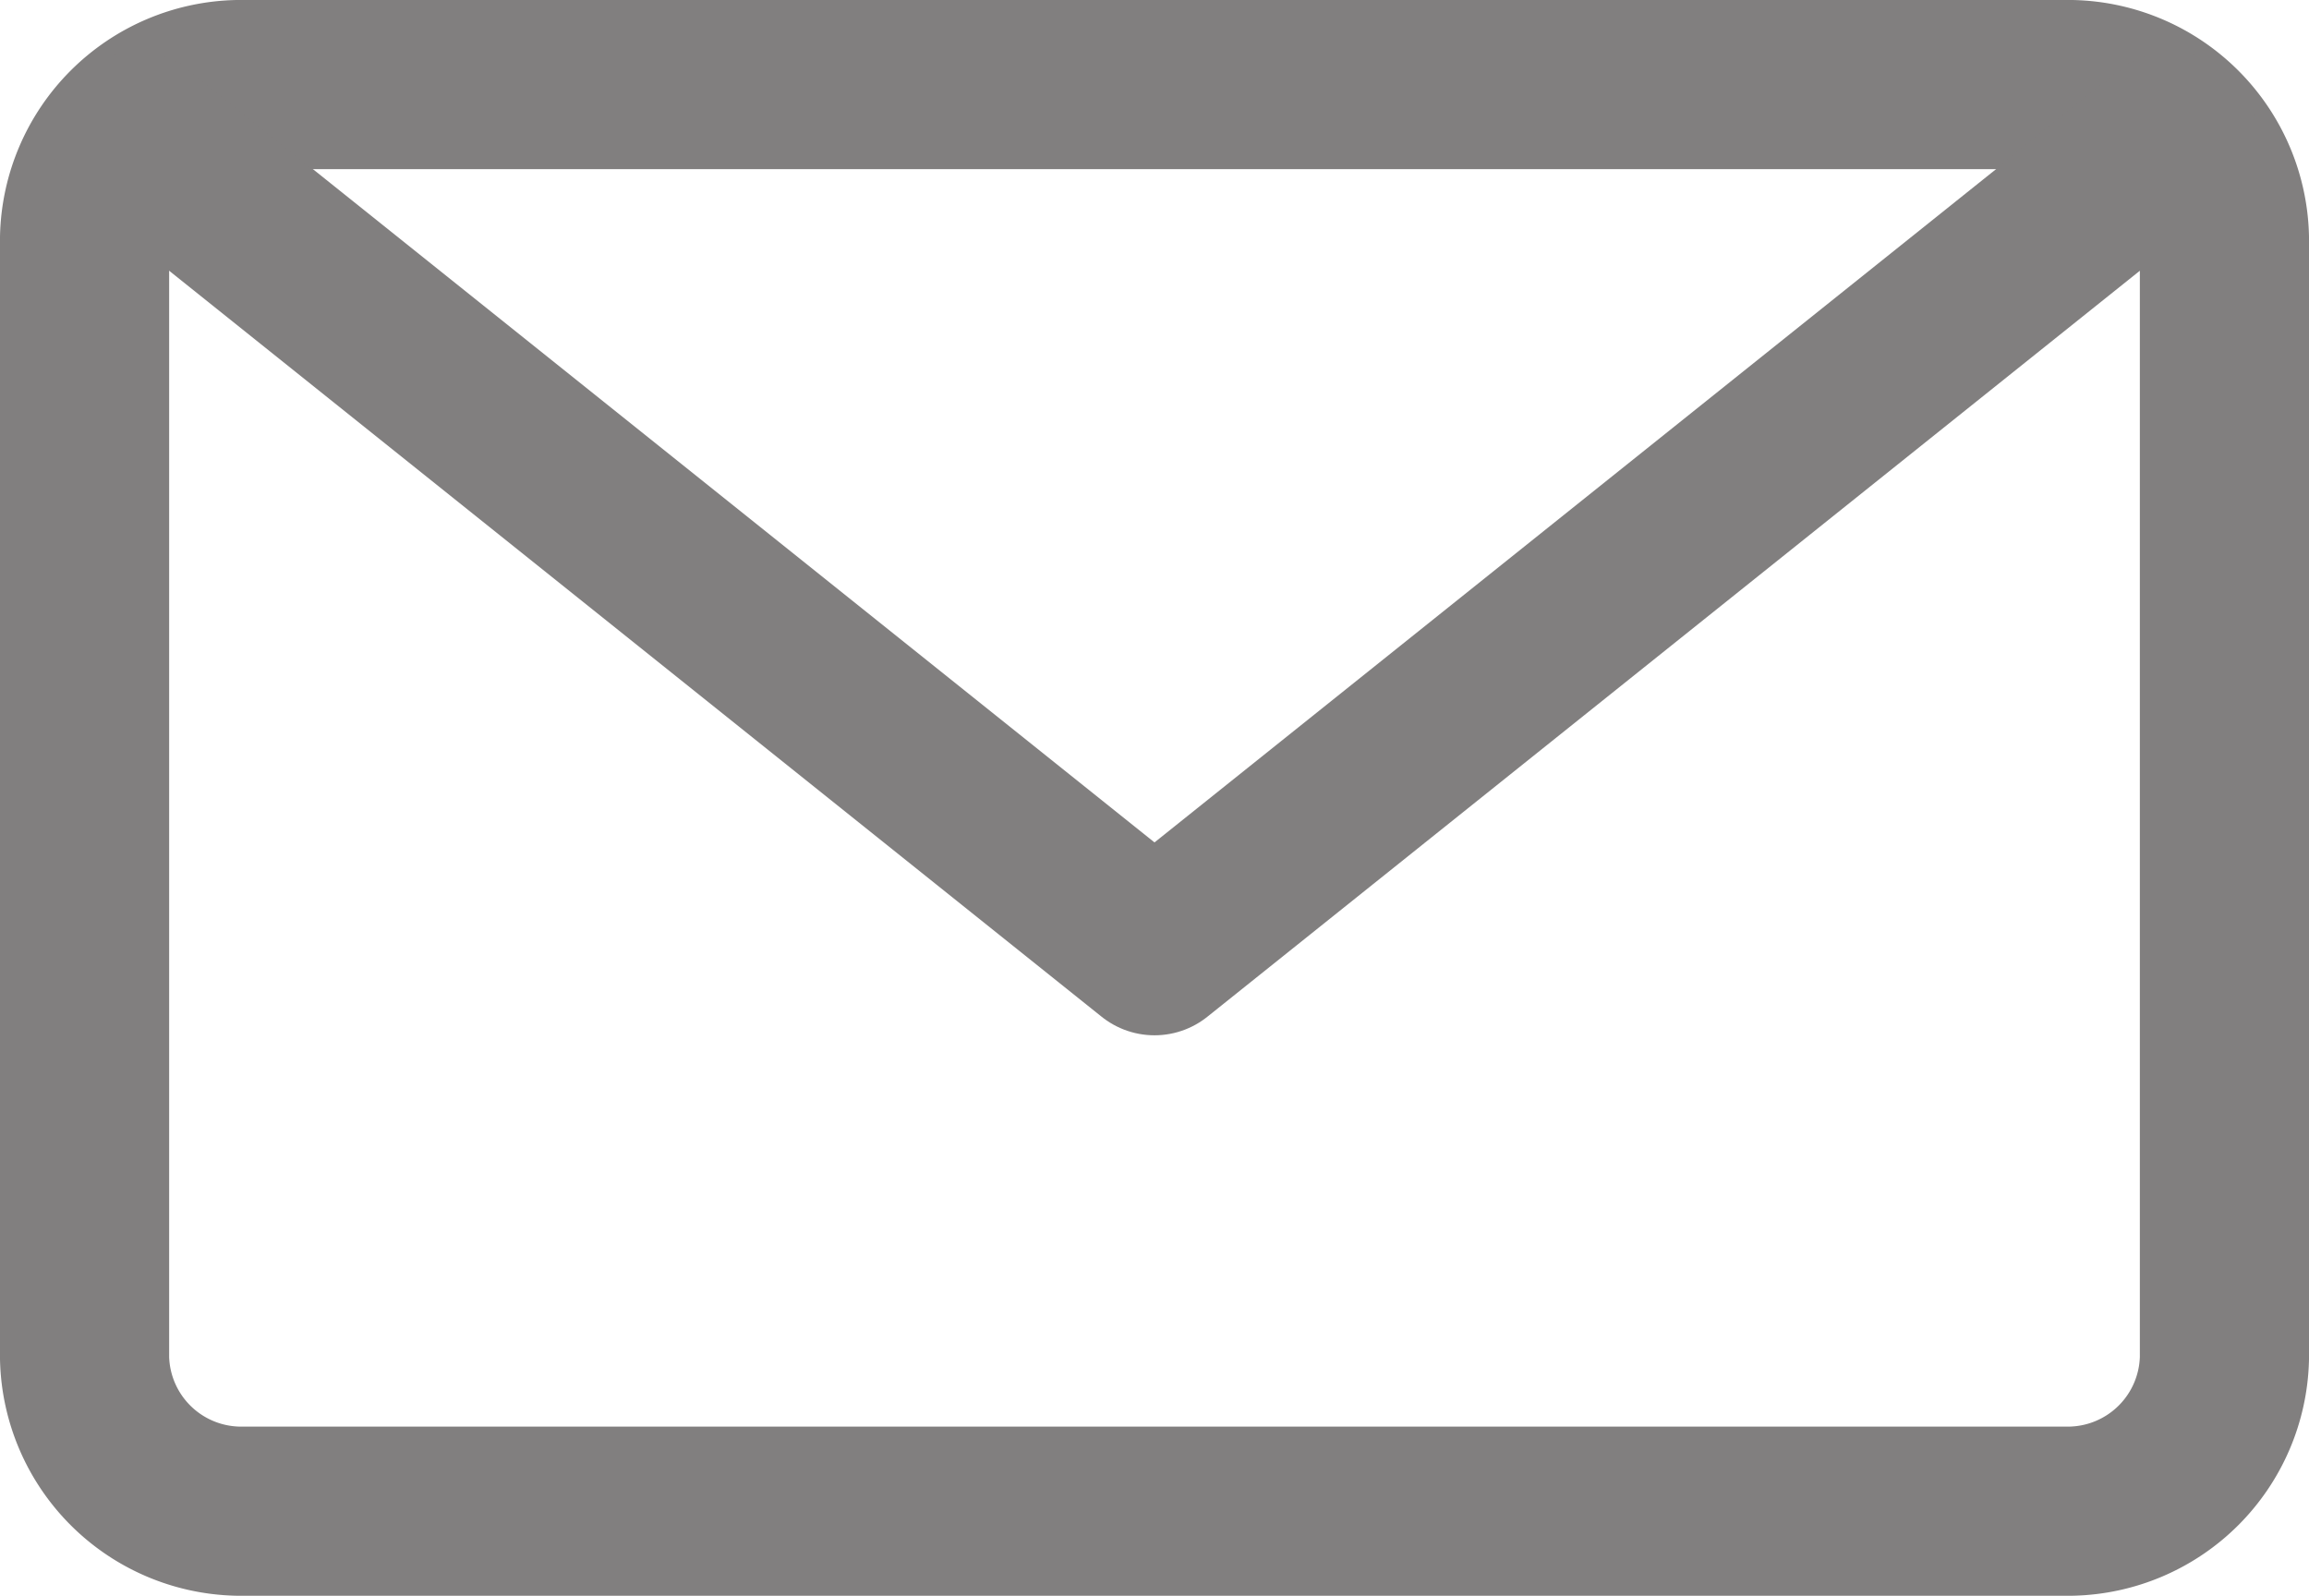
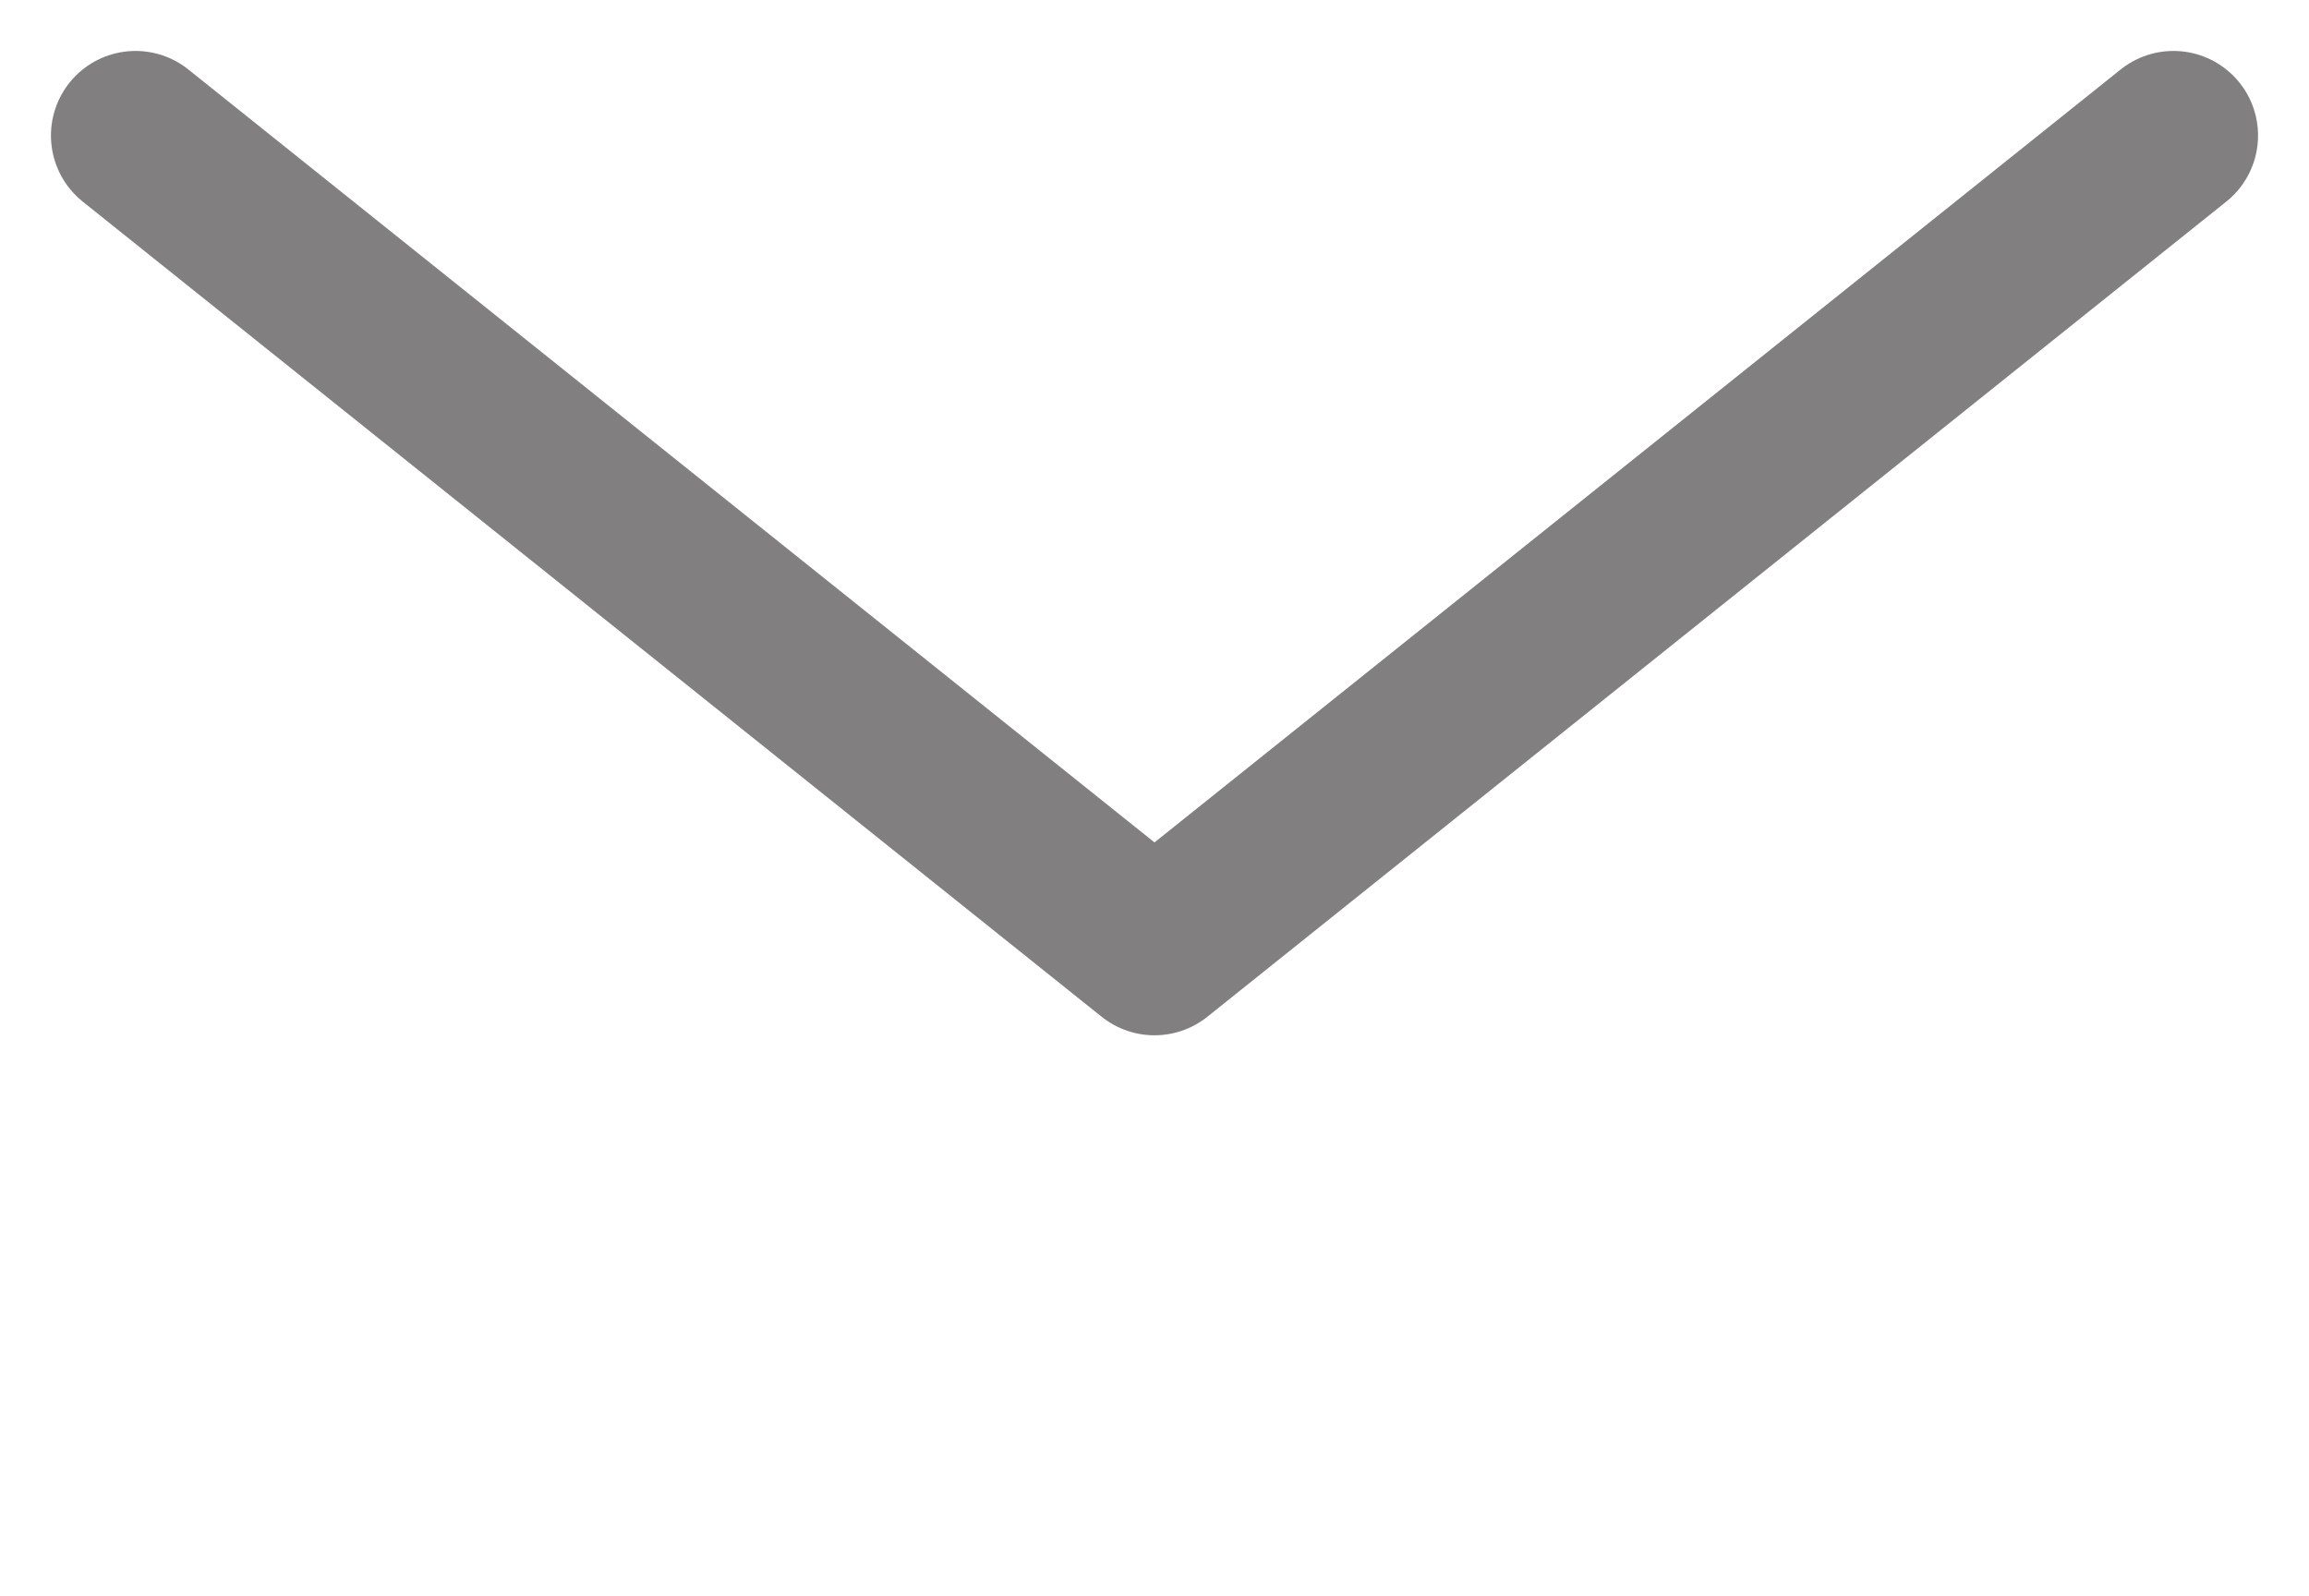
<svg xmlns="http://www.w3.org/2000/svg" width="22.66" height="15.66" viewBox="0 0 22.66 15.66">
  <defs>
    <style>
            .cls-1{fill:none;stroke:#817f7f;stroke-linecap:round;stroke-linejoin:round;stroke-miterlimit:10;stroke-width:1.66px}
        </style>
  </defs>
  <g id="email" transform="translate(.33 .33)">
-     <path id="Path_20389" d="M21.5 13a1.538 1.538 0 0 1-1.5 1.5H2A1.538 1.538 0 0 1 .5 13V2A1.538 1.538 0 0 1 2 .5h18A1.538 1.538 0 0 1 21.5 2z" class="cls-1" data-name="Path 20389" />
    <path id="Path_20390" d="M21 1L11 9 1 1" class="cls-1" data-name="Path 20390" />
  </g>
</svg>